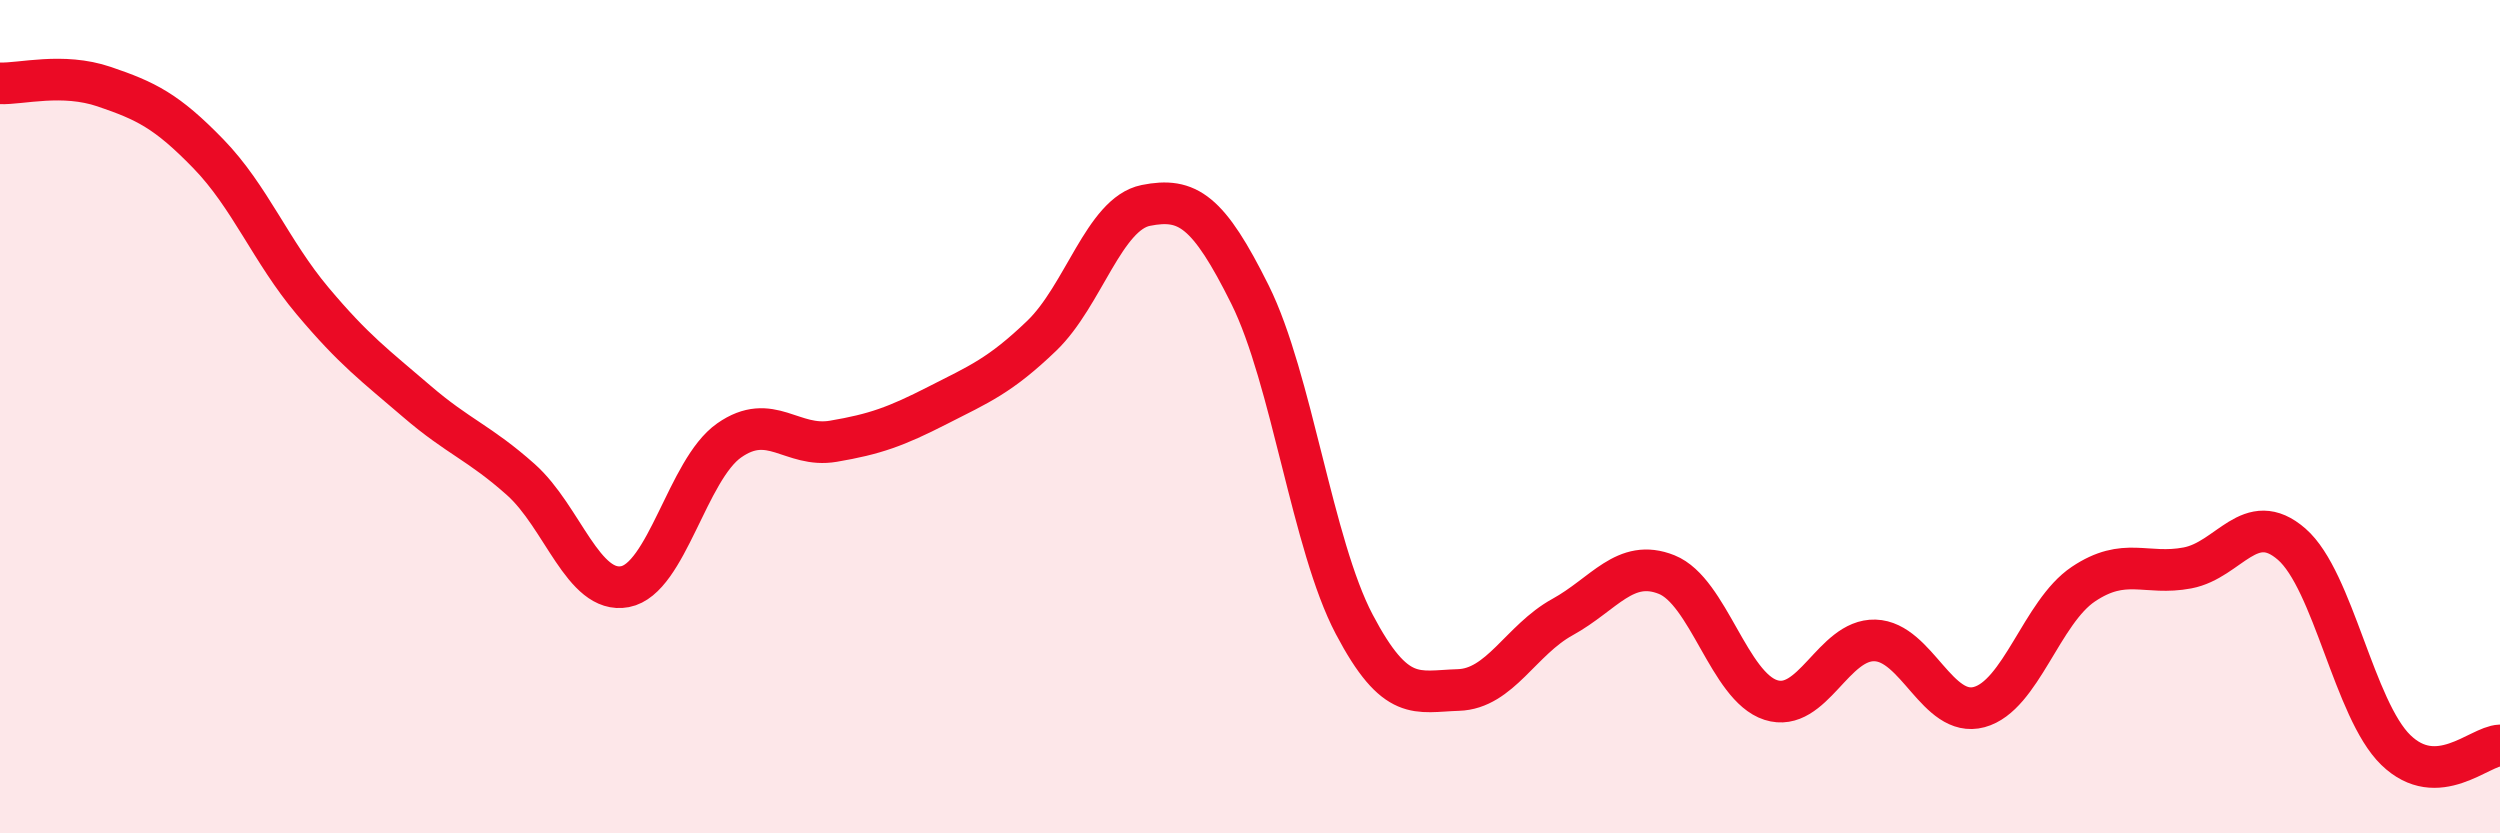
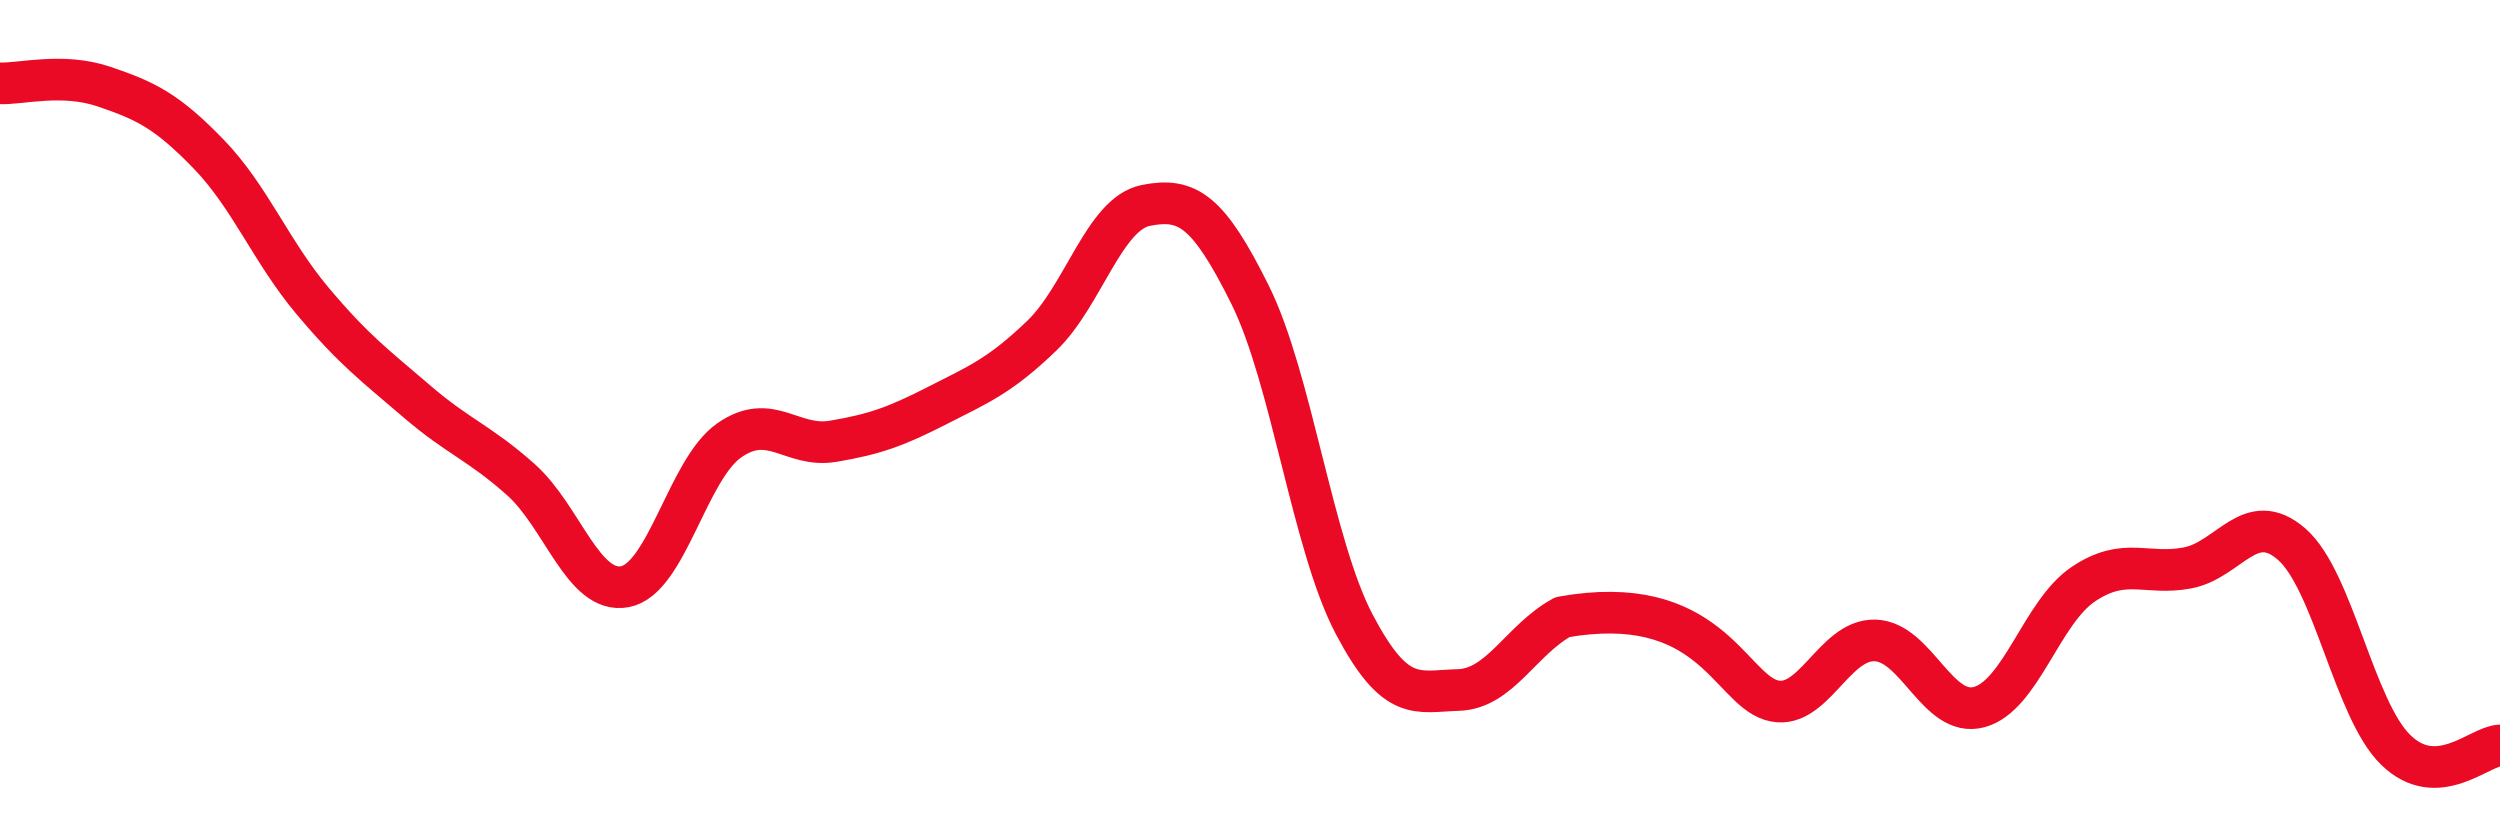
<svg xmlns="http://www.w3.org/2000/svg" width="60" height="20" viewBox="0 0 60 20">
-   <path d="M 0,2 C 0.5,2.02 1.5,1.74 2.5,2.08 C 3.5,2.42 4,2.66 5,3.69 C 6,4.72 6.5,6.03 7.5,7.22 C 8.5,8.41 9,8.77 10,9.63 C 11,10.49 11.5,10.62 12.5,11.51 C 13.5,12.4 14,14.27 15,14.08 C 16,13.89 16.5,11.27 17.5,10.57 C 18.5,9.87 19,10.76 20,10.59 C 21,10.42 21.5,10.24 22.5,9.73 C 23.5,9.22 24,9.02 25,8.06 C 26,7.1 26.5,5.13 27.5,4.93 C 28.5,4.73 29,5.06 30,7.07 C 31,9.08 31.5,13.08 32.5,14.98 C 33.5,16.88 34,16.59 35,16.56 C 36,16.53 36.5,15.36 37.5,14.81 C 38.5,14.26 39,13.39 40,13.79 C 41,14.19 41.5,16.48 42.5,16.8 C 43.5,17.12 44,15.34 45,15.37 C 46,15.4 46.5,17.24 47.5,16.97 C 48.5,16.7 49,14.69 50,14.02 C 51,13.35 51.5,13.82 52.5,13.63 C 53.5,13.44 54,12.19 55,13.06 C 56,13.93 56.5,17.03 57.5,18 C 58.5,18.97 59.5,17.91 60,17.89L60 20L0 20Z" fill="#EB0A25" opacity="0.1" stroke-linecap="round" stroke-linejoin="round" />
-   <path d="M 0,2 C 0.5,2.02 1.5,1.74 2.5,2.08 C 3.5,2.42 4,2.66 5,3.69 C 6,4.72 6.5,6.03 7.5,7.22 C 8.5,8.41 9,8.77 10,9.63 C 11,10.49 11.5,10.62 12.5,11.51 C 13.5,12.4 14,14.27 15,14.08 C 16,13.89 16.5,11.27 17.5,10.57 C 18.5,9.87 19,10.76 20,10.59 C 21,10.42 21.5,10.24 22.5,9.73 C 23.5,9.22 24,9.02 25,8.06 C 26,7.1 26.5,5.13 27.5,4.93 C 28.5,4.73 29,5.06 30,7.07 C 31,9.08 31.5,13.08 32.5,14.98 C 33.5,16.88 34,16.59 35,16.56 C 36,16.53 36.5,15.36 37.5,14.81 C 38.5,14.26 39,13.39 40,13.79 C 41,14.19 41.5,16.48 42.5,16.8 C 43.5,17.12 44,15.34 45,15.37 C 46,15.4 46.5,17.24 47.5,16.97 C 48.5,16.7 49,14.69 50,14.02 C 51,13.35 51.5,13.82 52.5,13.63 C 53.5,13.44 54,12.19 55,13.06 C 56,13.93 56.5,17.03 57.5,18 C 58.5,18.97 59.5,17.91 60,17.89" stroke="#EB0A25" stroke-width="1" fill="none" stroke-linecap="round" stroke-linejoin="round" />
+   <path d="M 0,2 C 0.5,2.02 1.5,1.74 2.5,2.08 C 3.5,2.42 4,2.66 5,3.69 C 6,4.72 6.5,6.03 7.5,7.22 C 8.5,8.41 9,8.77 10,9.63 C 11,10.49 11.5,10.62 12.5,11.51 C 13.5,12.4 14,14.27 15,14.08 C 16,13.89 16.5,11.27 17.5,10.57 C 18.5,9.87 19,10.76 20,10.59 C 21,10.42 21.5,10.24 22.5,9.73 C 23.5,9.22 24,9.02 25,8.06 C 26,7.1 26.5,5.13 27.5,4.93 C 28.5,4.73 29,5.06 30,7.07 C 31,9.08 31.5,13.08 32.5,14.98 C 33.5,16.88 34,16.59 35,16.56 C 36,16.53 36.5,15.36 37.5,14.81 C 41,14.19 41.5,16.48 42.5,16.8 C 43.5,17.12 44,15.34 45,15.37 C 46,15.4 46.5,17.24 47.5,16.97 C 48.5,16.7 49,14.69 50,14.02 C 51,13.35 51.5,13.82 52.5,13.63 C 53.5,13.44 54,12.19 55,13.06 C 56,13.93 56.5,17.03 57.5,18 C 58.5,18.97 59.5,17.91 60,17.89" stroke="#EB0A25" stroke-width="1" fill="none" stroke-linecap="round" stroke-linejoin="round" />
</svg>